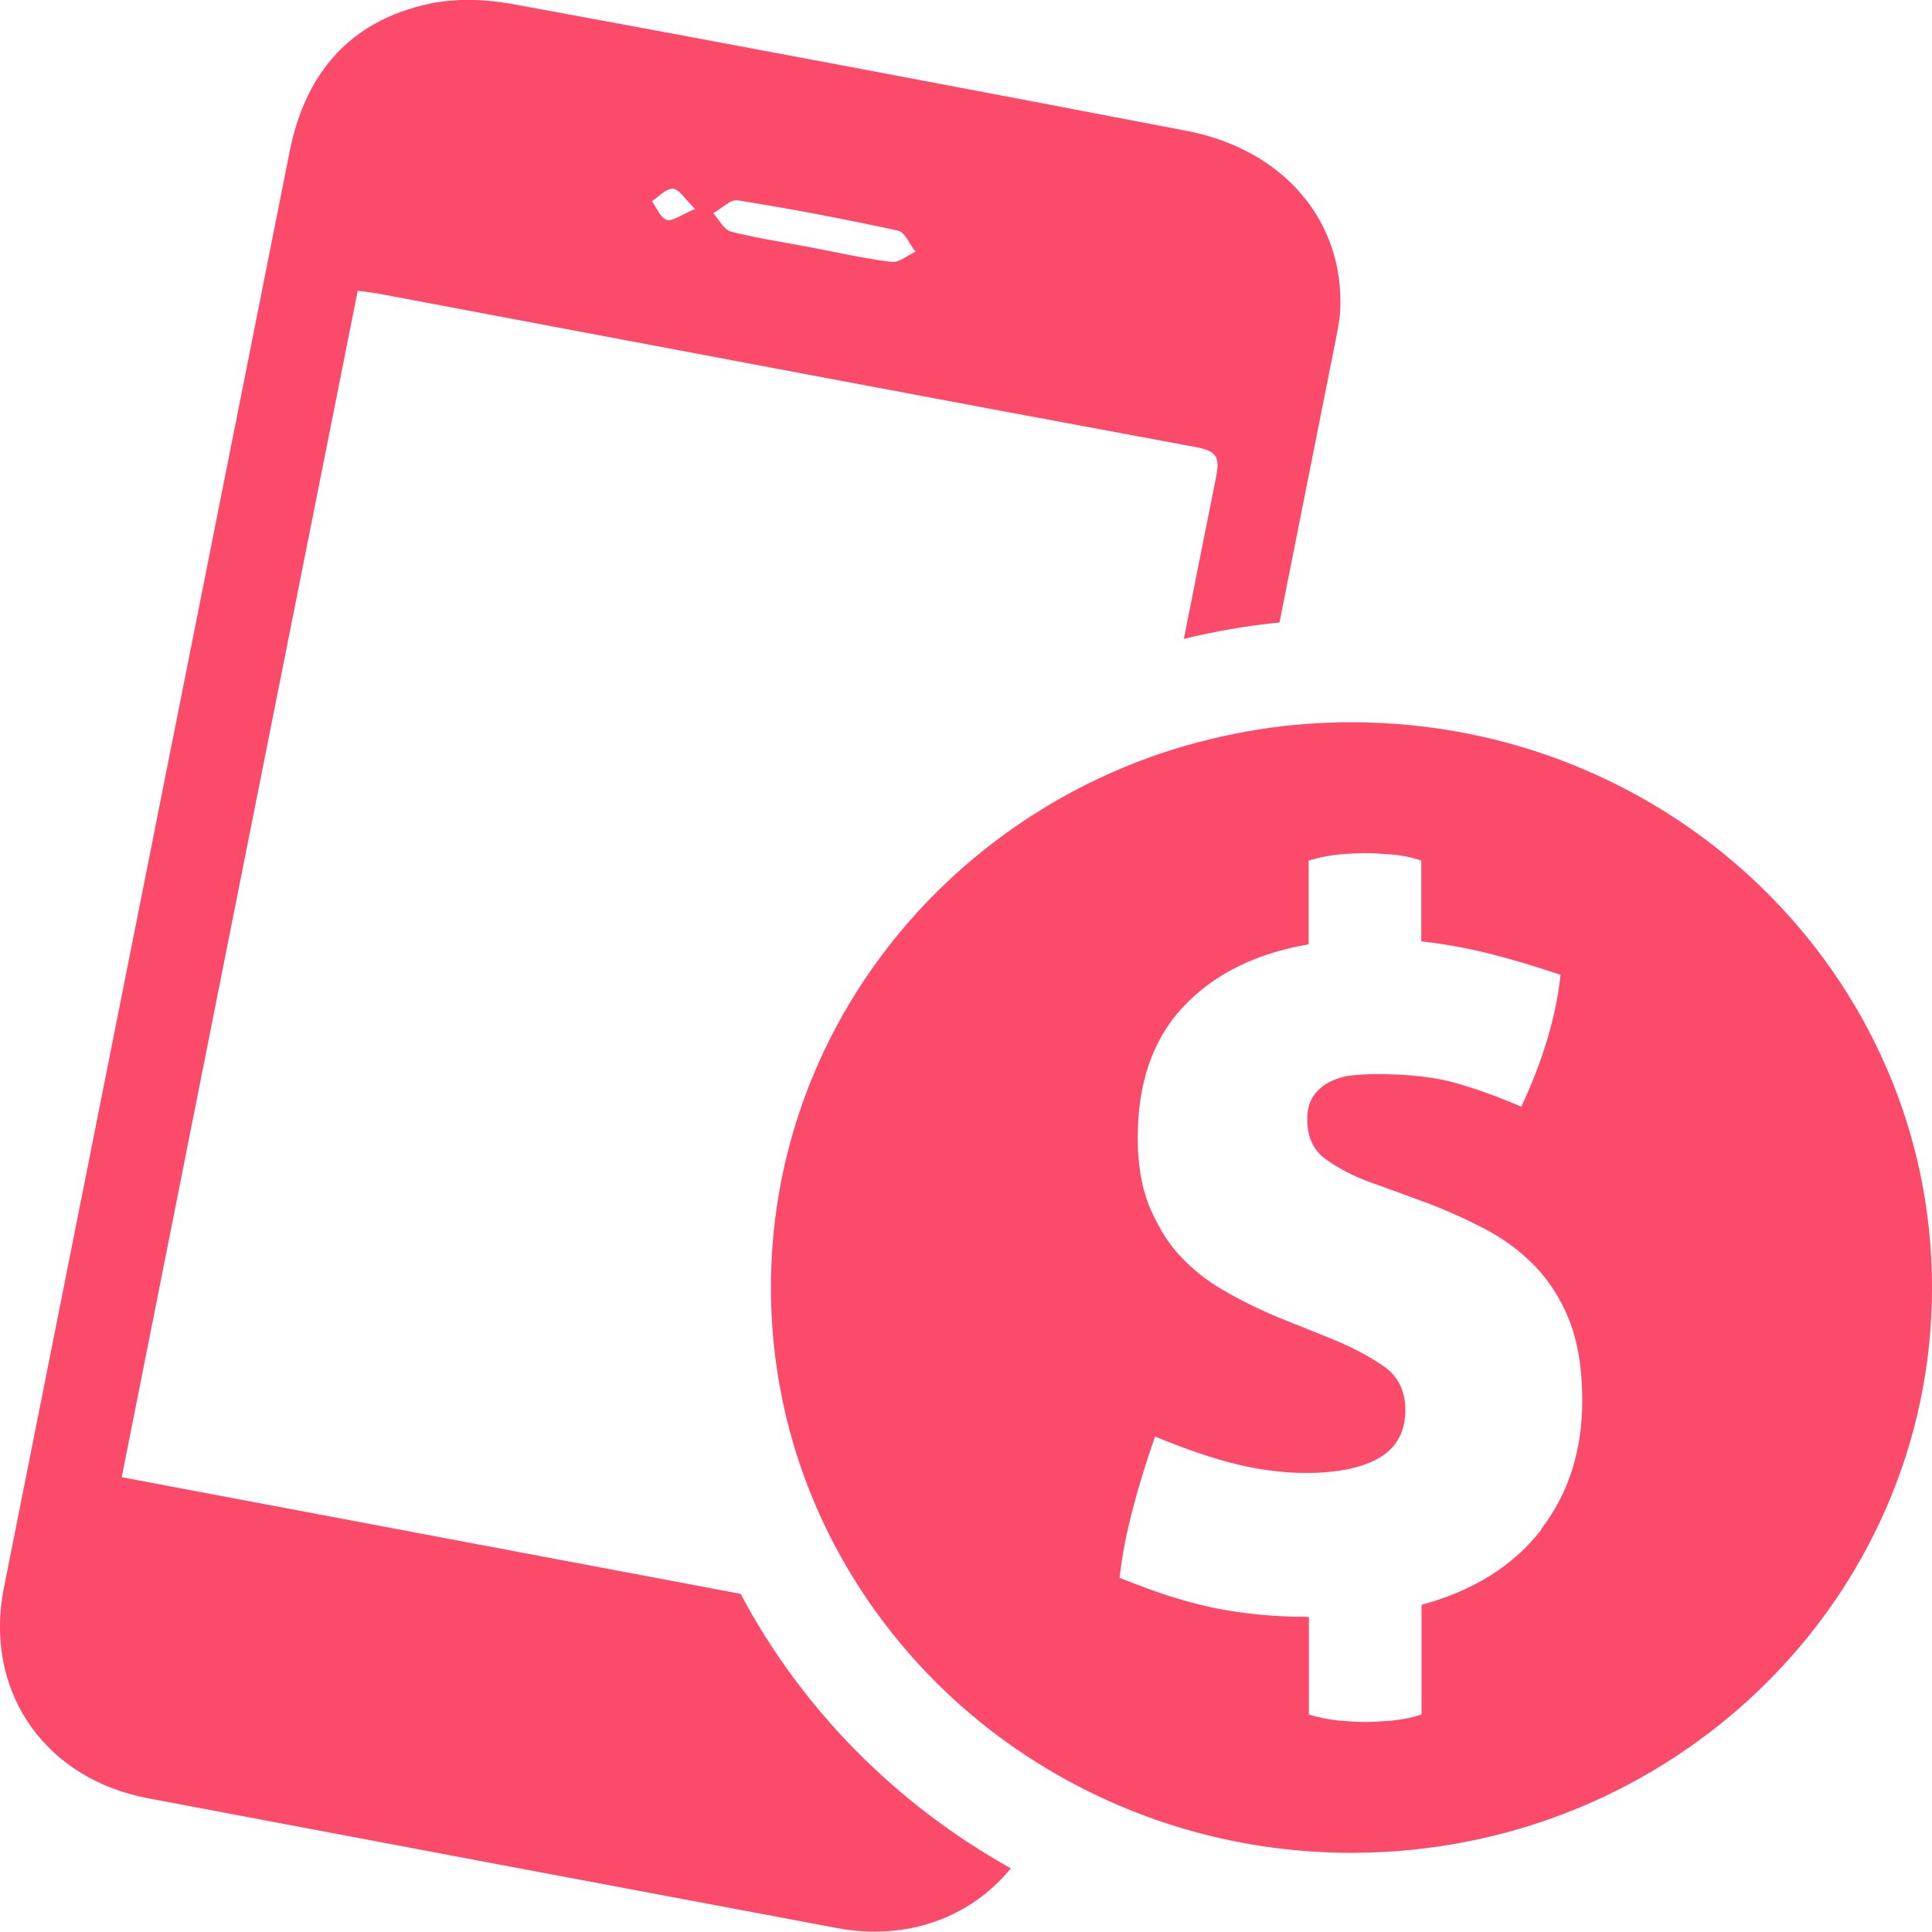
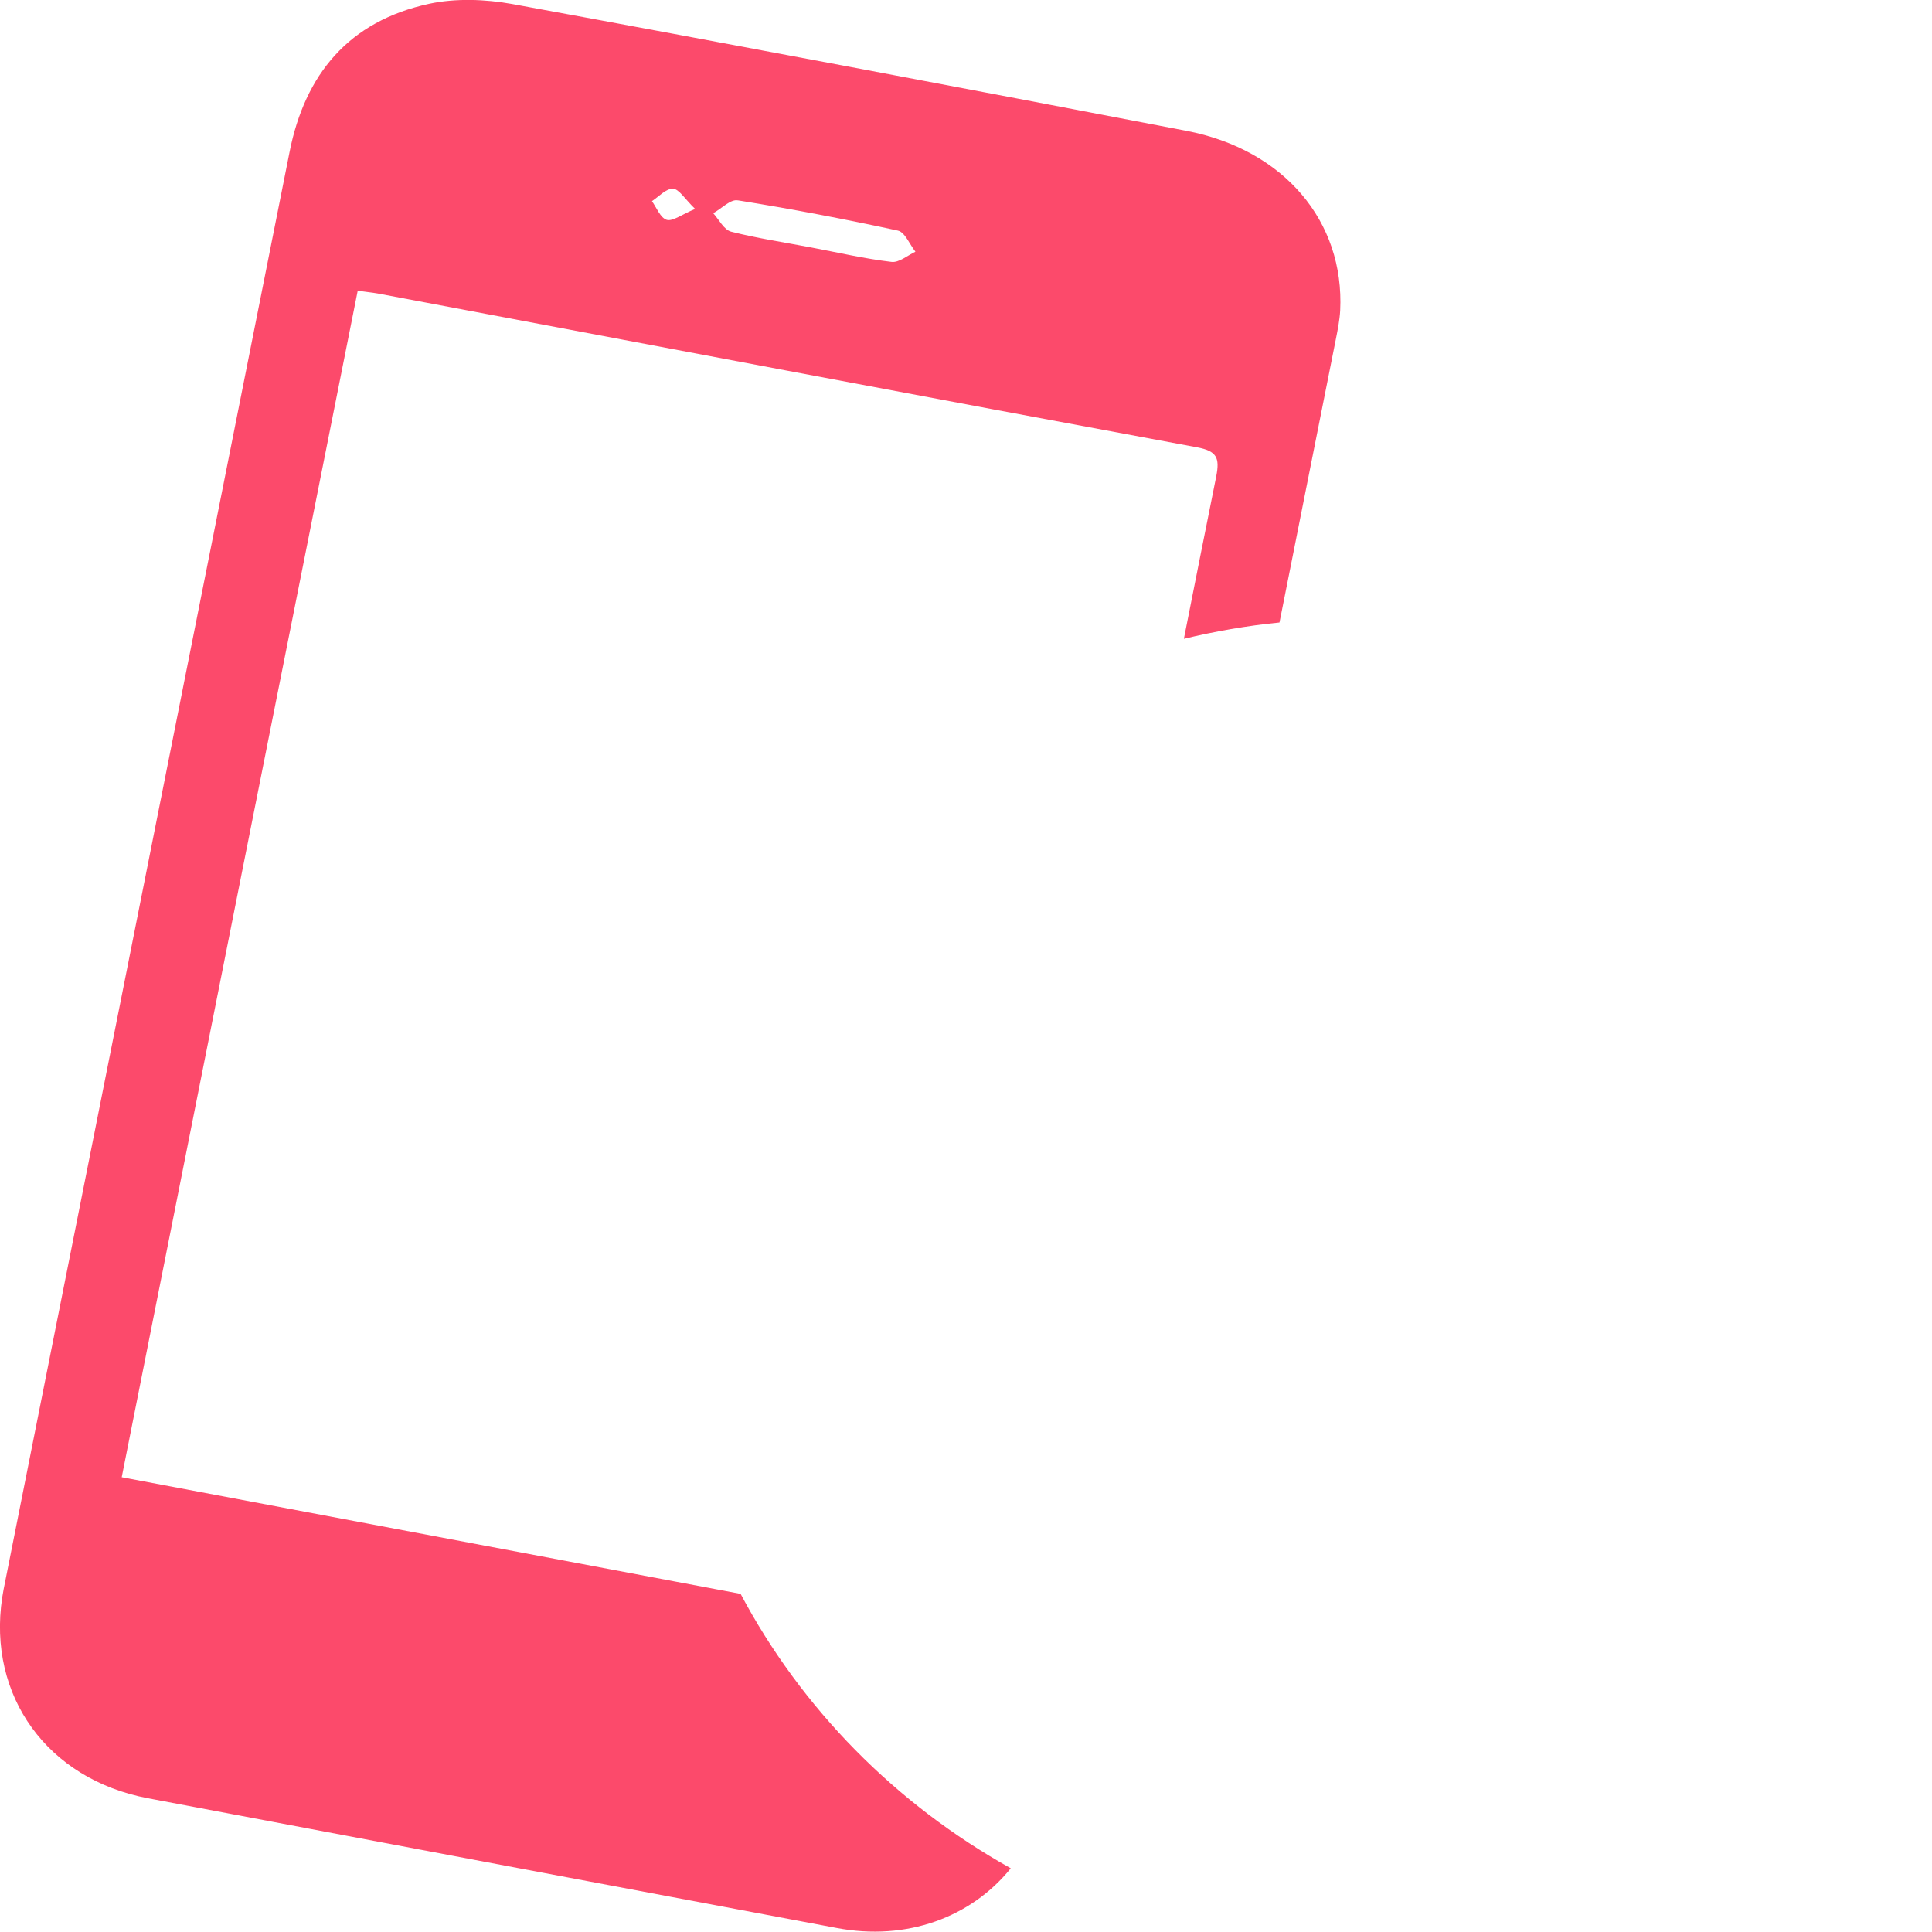
<svg xmlns="http://www.w3.org/2000/svg" width="88" height="88" viewBox="0 0 88 88" fill="none">
  <path d="M33.726 72.597C24.34 70.831 14.979 69.064 5.544 67.285C9.123 49.251 12.702 31.278 16.293 13.244C16.631 13.293 16.919 13.318 17.194 13.366C29.634 15.706 42.072 18.07 54.512 20.373C55.425 20.543 55.563 20.848 55.4 21.689C54.9 24.162 54.412 26.636 53.924 29.097C55.338 28.756 56.789 28.5 58.279 28.354C59.129 24.052 59.993 19.763 60.844 15.462C60.931 15.023 61.019 14.585 61.044 14.146C61.244 10.076 58.479 6.811 54.036 5.958C43.8 3.996 33.563 2.059 23.326 0.182C22.112 -0.037 20.761 -0.086 19.559 0.17C15.88 0.962 13.891 3.387 13.19 6.92C8.872 28.634 4.555 50.323 0.238 72.025C0.187 72.269 0.137 72.525 0.1 72.768C-0.576 77.252 2.165 81.042 6.732 81.907C17.182 83.881 27.644 85.855 38.105 87.817C41.309 88.426 44.237 87.329 46.039 85.099C40.796 82.175 36.504 77.825 33.726 72.585V72.597ZM33.613 9.126C36.053 9.516 38.481 9.979 40.896 10.503C41.222 10.576 41.434 11.136 41.697 11.465C41.334 11.636 40.946 11.977 40.596 11.928C39.37 11.782 38.168 11.502 36.942 11.27C35.728 11.039 34.502 10.856 33.3 10.552C32.975 10.466 32.749 10.003 32.487 9.711C32.862 9.504 33.275 9.065 33.6 9.126H33.613ZM30.647 8.59C30.935 8.614 31.185 9.053 31.661 9.516C31.048 9.772 30.647 10.088 30.372 10.015C30.084 9.93 29.909 9.467 29.696 9.162C30.009 8.955 30.347 8.578 30.647 8.602V8.59Z" fill="#FC4A6B" />
-   <path d="M61.558 32.899C60.106 32.899 58.692 33.009 57.316 33.228C55.789 33.472 54.312 33.838 52.886 34.313C42.549 37.81 35.115 47.375 35.115 58.647C35.115 64.312 36.992 69.552 40.184 73.805C42.248 76.558 44.864 78.91 47.88 80.677C51.872 83.028 56.552 84.393 61.558 84.393C76.162 84.393 88.001 72.866 88.001 58.647C88.001 44.426 76.162 32.899 61.558 32.899ZM70.205 69.674C68.941 71.307 67.127 72.452 64.749 73.098V78.094C64.311 78.24 63.861 78.325 63.385 78.374C62.909 78.41 62.509 78.435 62.184 78.435C61.858 78.435 61.47 78.41 61.007 78.374C60.544 78.325 60.081 78.24 59.618 78.094V73.646C58.78 73.646 58.004 73.609 57.291 73.536C56.577 73.463 55.889 73.366 55.201 73.219C54.525 73.073 53.849 72.891 53.173 72.671C52.51 72.452 51.784 72.184 50.996 71.867C51.108 70.856 51.309 69.82 51.584 68.772C51.859 67.724 52.197 66.615 52.61 65.433C53.974 65.994 55.201 66.42 56.302 66.688C57.403 66.956 58.467 67.09 59.48 67.09C60.932 67.09 62.046 66.859 62.834 66.396C63.623 65.933 64.011 65.202 64.011 64.215C64.011 63.338 63.673 62.667 62.985 62.204C62.309 61.741 61.47 61.303 60.482 60.913L58.179 59.987C57.303 59.621 56.477 59.207 55.701 58.756C54.913 58.305 54.249 57.757 53.674 57.123C53.336 56.745 53.048 56.331 52.798 55.868C52.623 55.551 52.46 55.222 52.322 54.881C51.985 54.016 51.822 52.993 51.822 51.811C51.822 49.325 52.51 47.339 53.887 45.864C54.225 45.511 54.587 45.182 54.975 44.889C56.214 43.964 57.754 43.33 59.606 43.013V39.199C60.069 39.053 60.532 38.968 60.995 38.919C61.458 38.882 61.846 38.858 62.171 38.858C62.496 38.858 62.884 38.882 63.372 38.919C63.848 38.955 64.311 39.053 64.737 39.199V42.879C65.75 42.989 66.776 43.172 67.802 43.427C68.829 43.683 69.93 44.012 71.081 44.402C70.881 46.291 70.28 48.301 69.292 50.409C68.303 49.983 67.339 49.63 66.376 49.349C65.425 49.069 64.186 48.923 62.684 48.923C62.309 48.923 61.933 48.947 61.57 48.984C61.208 49.02 60.87 49.13 60.569 49.276C60.269 49.435 60.019 49.642 59.831 49.91C59.643 50.178 59.543 50.543 59.543 50.994C59.543 51.811 59.843 52.432 60.432 52.834C61.02 53.248 61.67 53.577 62.371 53.833L64.811 54.723C65.8 55.088 66.726 55.503 67.59 55.953C68.466 56.404 69.229 56.965 69.892 57.647C70.556 58.33 71.094 59.158 71.482 60.145C71.87 61.132 72.07 62.35 72.07 63.788C72.07 66.079 71.444 68.041 70.18 69.674H70.205Z" fill="#FC4A6B" />
</svg>